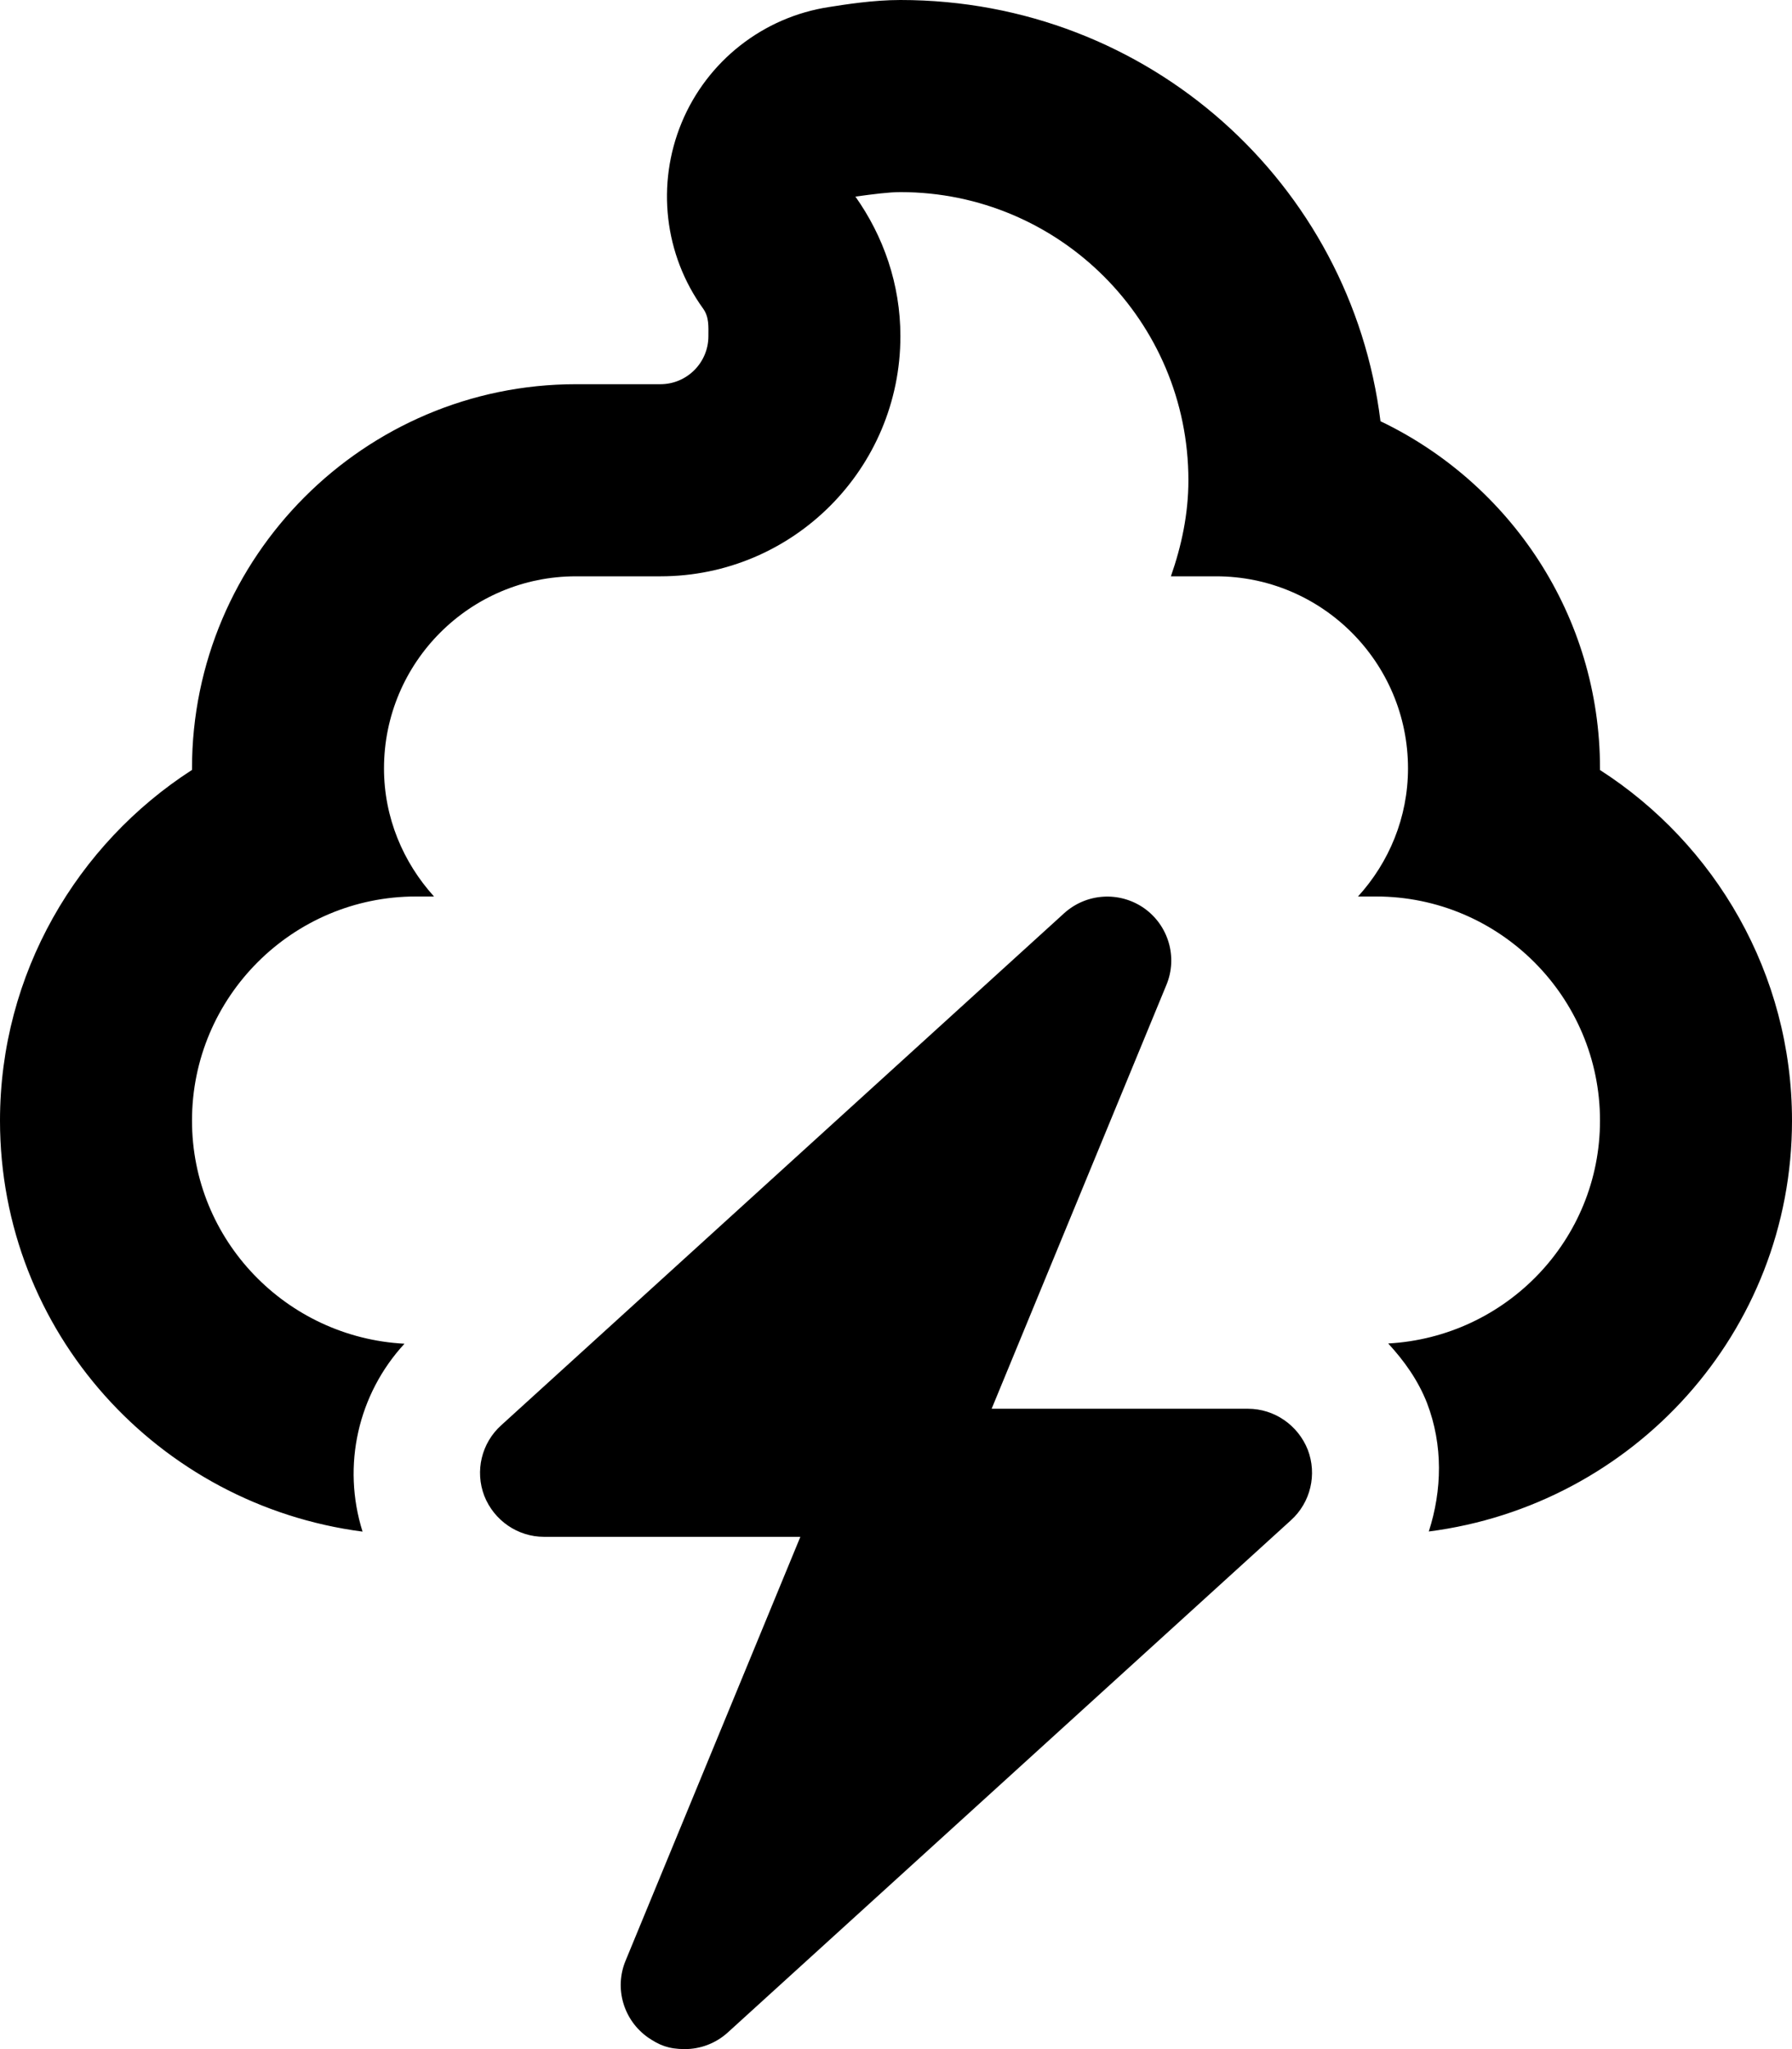
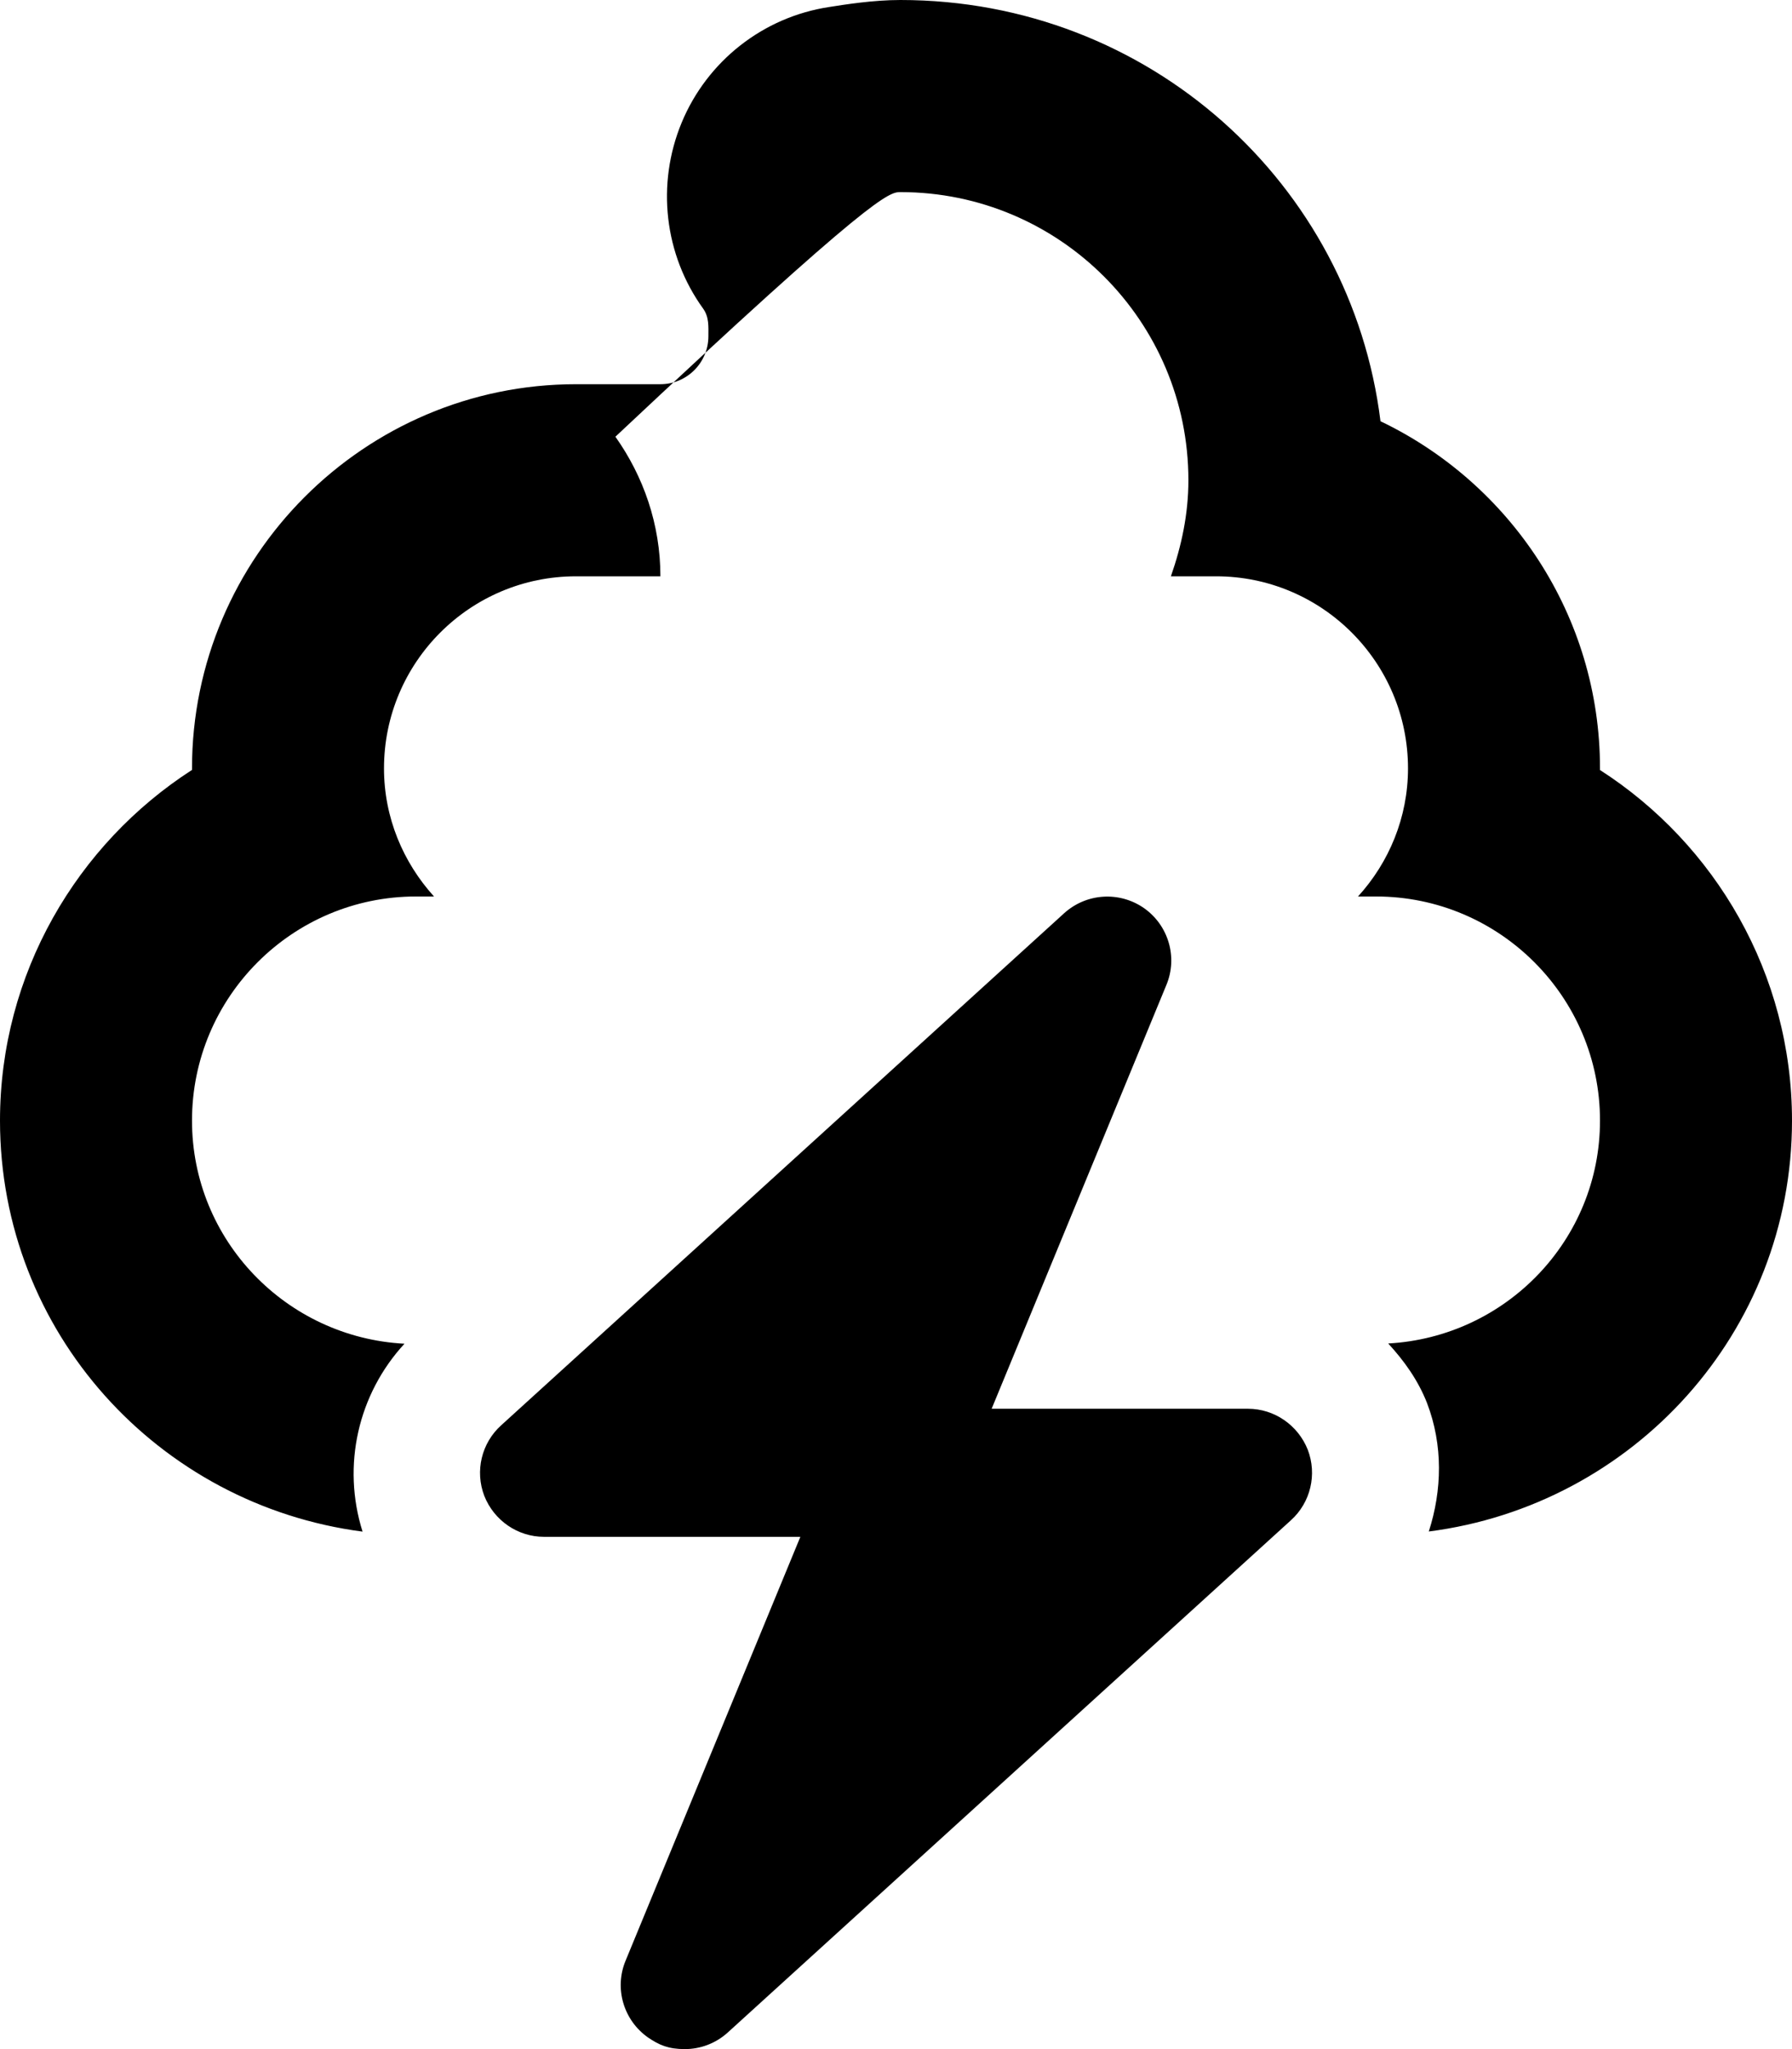
<svg xmlns="http://www.w3.org/2000/svg" viewBox="0 0 448 512">
-   <path d="M400 192.4V192c0-38.25-22.5-71.25-54.88-86.75C337.8 46 287.3 0 225.1 0C218.3 0 211.3 1.125 207.3 1.75c-16.5 2.5-30.5 13.5-36.88 28.88s-4.375 33 5.375 46.5C177.3 79.25 177.1 81.63 177.1 84c0 6.625-5.375 12-12 12H144c-52.88 0-96 43.13-96 96v.375C19.25 210.9 0 243.3 0 280c0 52.86 39.58 96.04 90.64 102.7c-5.221-16.54-1.109-34.38 10.48-46.95C71.61 334.2 48 309.9 48 280C48 249.1 73.13 224 104 224h4.5C100.8 215.5 96 204.3 96 192c0-26.5 21.5-48 48-48h21.1c33.13 0 60-26.88 60-60c0-13-4.25-25-11.25-34.88C218.4 48.5 222.3 48 225.1 48c39.75 0 72 32.25 72 72c0 8.5-1.75 16.5-4.375 24H304C330.5 144 352 165.5 352 192c0 12.25-4.75 23.5-12.5 32H344c30.88 0 56 25.12 56 56c0 29.84-23.51 54.07-52.95 55.69c3.975 4.32 7.453 9.141 9.701 14.87c4.045 10.55 3.77 21.81 .447 32.11C408.3 376.1 448 332.9 448 280C448 243.3 428.8 210.9 400 192.4zM312 352h-64.09l43.69-105.9c2.875-6.906 .531-14.88-5.594-19.19c-6.125-4.25-14.34-3.781-19.94 1.25l-140.8 128c-4.906 4.438-6.562 11.44-4.188 17.62C123.5 379.9 129.4 384 136 384h64.09l-43.69 105.9c-2.875 6.906-.531 14.88 5.593 19.19C164.8 511 167.1 512 171.2 512c3.875 0 7.719-1.406 10.75-4.156l140.8-128c4.906-4.438 6.562-11.44 4.188-17.62C324.5 356.1 318.6 352 312 352z" />
+   <path d="M400 192.4V192c0-38.25-22.5-71.25-54.88-86.75C337.8 46 287.3 0 225.1 0C218.3 0 211.3 1.125 207.3 1.75c-16.5 2.5-30.5 13.5-36.88 28.88s-4.375 33 5.375 46.5C177.3 79.25 177.1 81.63 177.1 84c0 6.625-5.375 12-12 12H144c-52.88 0-96 43.13-96 96v.375C19.25 210.9 0 243.3 0 280c0 52.86 39.58 96.04 90.64 102.7c-5.221-16.54-1.109-34.38 10.48-46.95C71.61 334.2 48 309.9 48 280C48 249.1 73.13 224 104 224h4.5C100.8 215.5 96 204.3 96 192c0-26.5 21.5-48 48-48h21.1c0-13-4.25-25-11.25-34.88C218.4 48.5 222.3 48 225.1 48c39.75 0 72 32.25 72 72c0 8.5-1.75 16.5-4.375 24H304C330.5 144 352 165.5 352 192c0 12.25-4.75 23.5-12.5 32H344c30.88 0 56 25.12 56 56c0 29.84-23.51 54.07-52.95 55.69c3.975 4.32 7.453 9.141 9.701 14.87c4.045 10.55 3.77 21.81 .447 32.11C408.3 376.1 448 332.9 448 280C448 243.3 428.8 210.9 400 192.4zM312 352h-64.09l43.69-105.9c2.875-6.906 .531-14.88-5.594-19.19c-6.125-4.25-14.34-3.781-19.94 1.25l-140.8 128c-4.906 4.438-6.562 11.44-4.188 17.62C123.5 379.9 129.4 384 136 384h64.09l-43.69 105.9c-2.875 6.906-.531 14.88 5.593 19.19C164.8 511 167.1 512 171.2 512c3.875 0 7.719-1.406 10.75-4.156l140.8-128c4.906-4.438 6.562-11.44 4.188-17.62C324.5 356.1 318.6 352 312 352z" />
</svg>